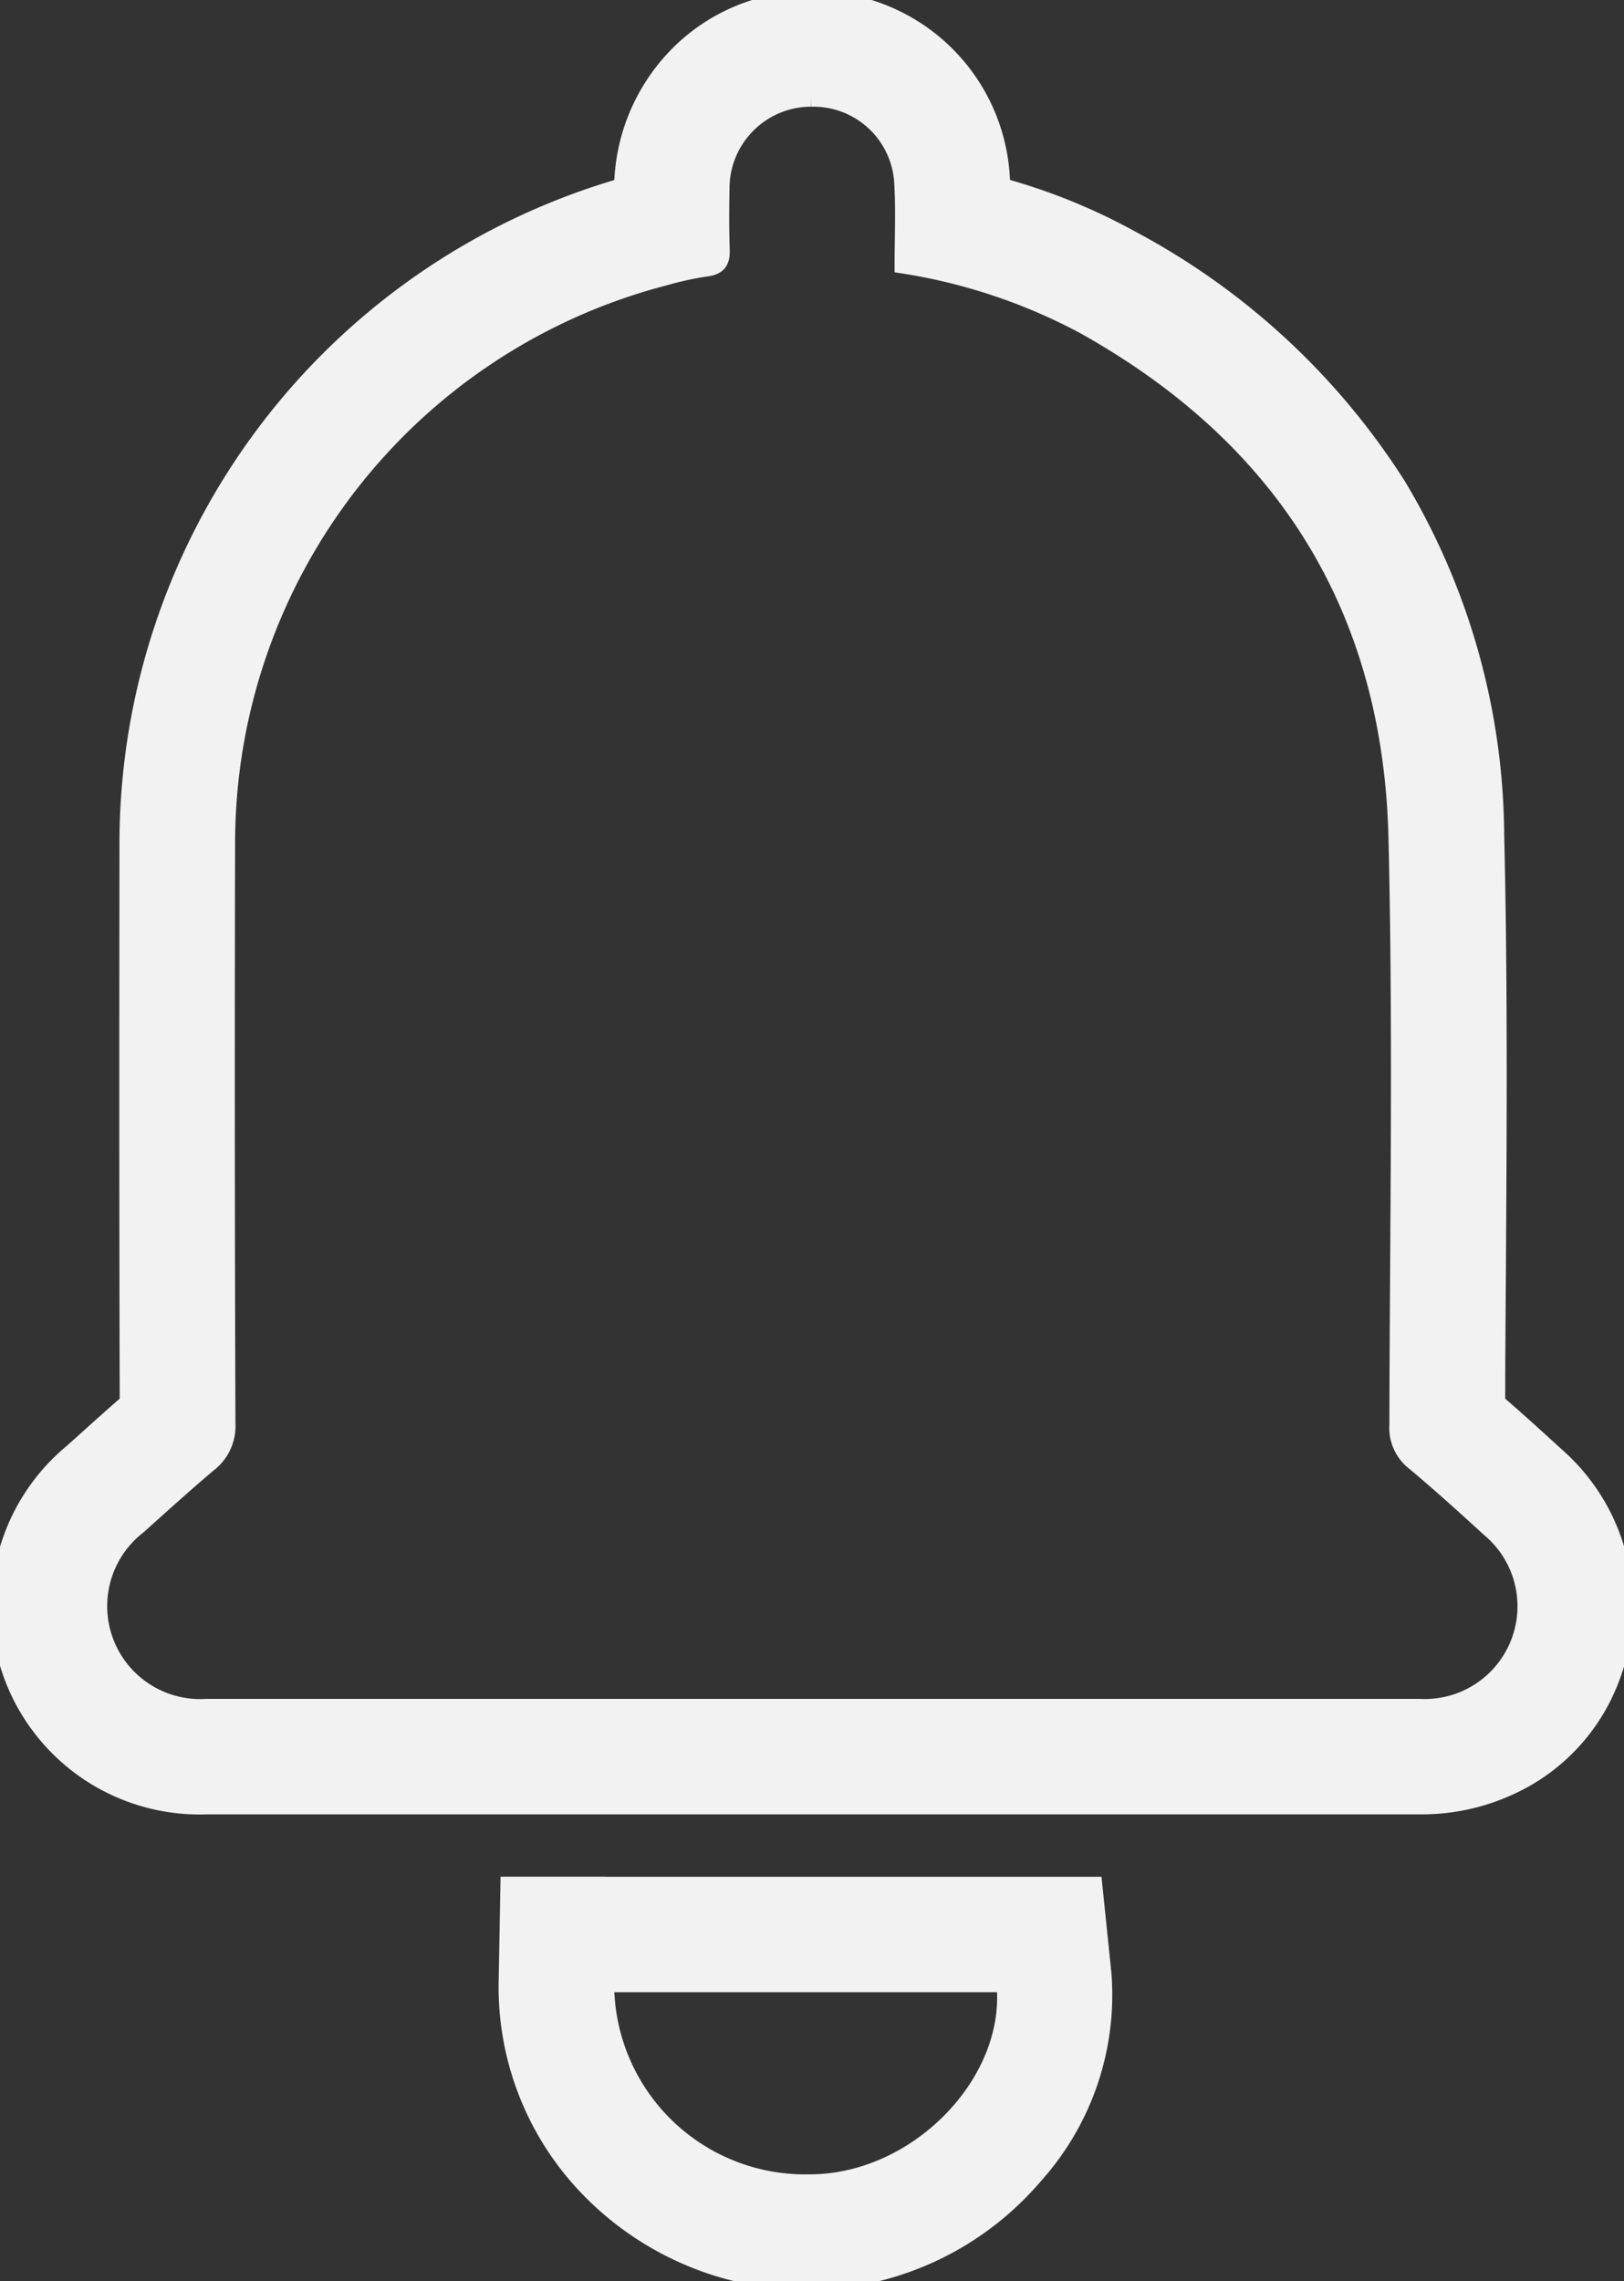
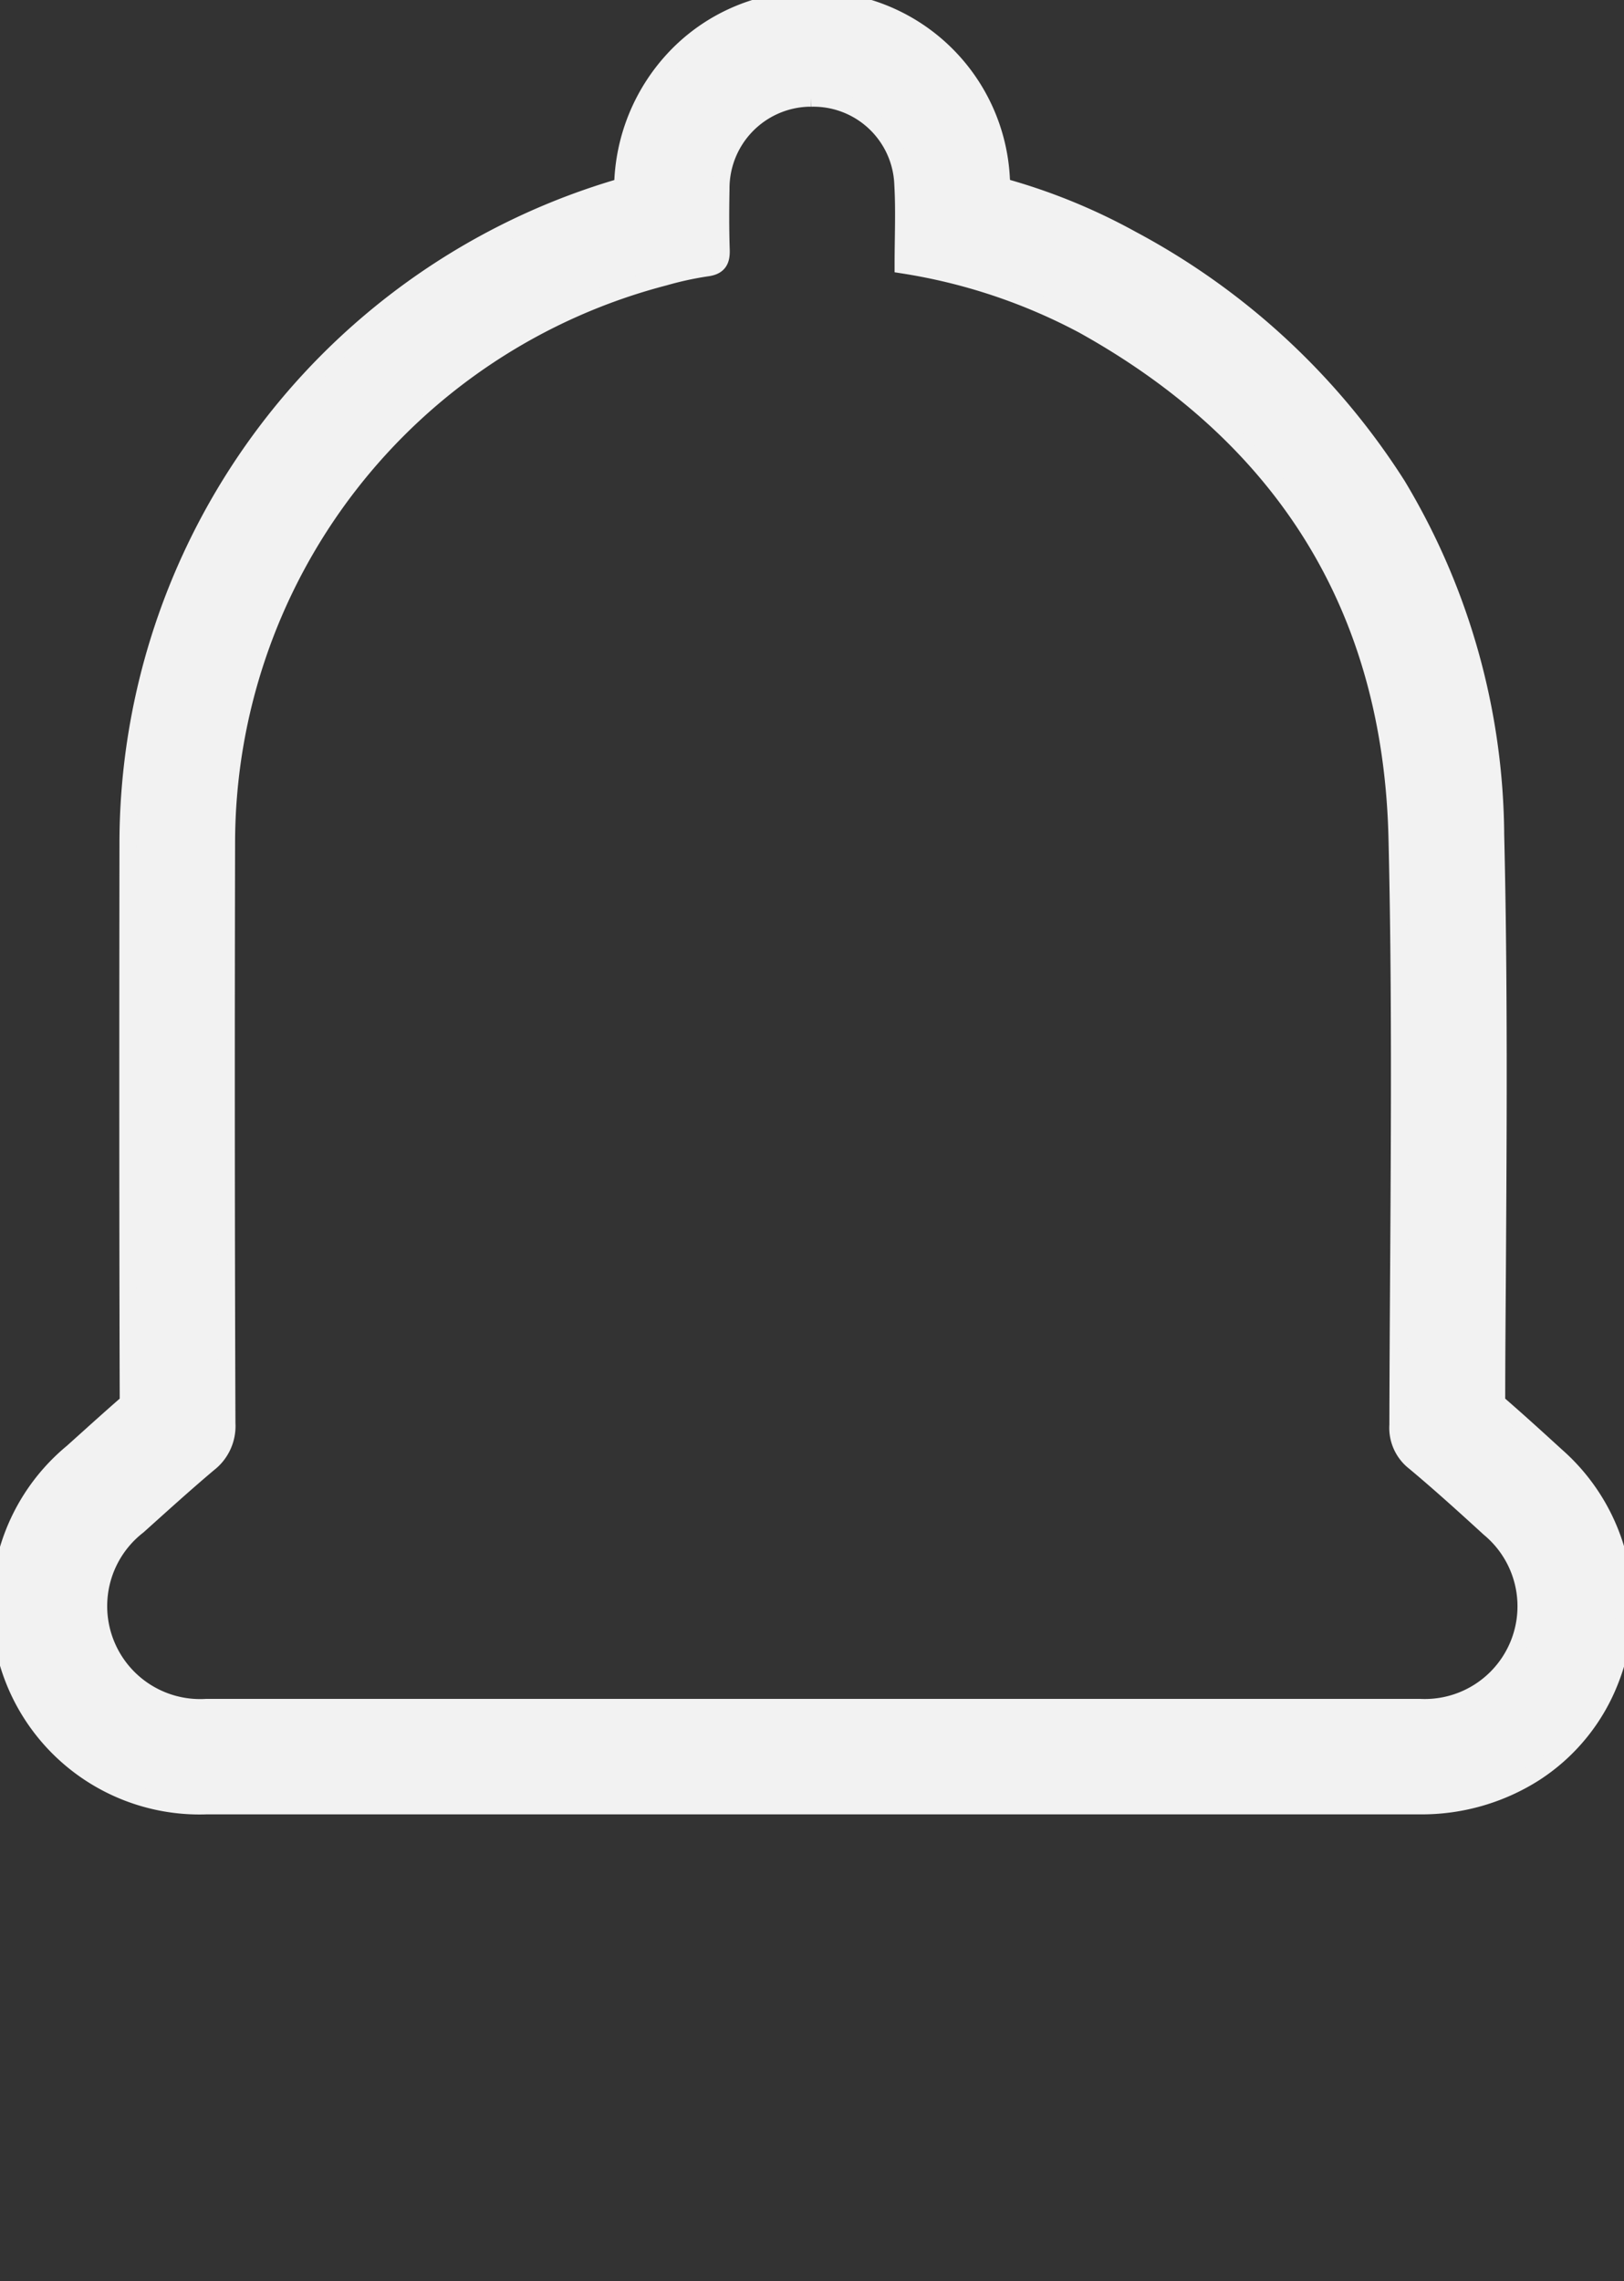
<svg xmlns="http://www.w3.org/2000/svg" id="Group_494" data-name="Group 494" width="46.415" height="65.191" viewBox="0 0 46.415 65.191">
  <rect x="0" y="0" width="46.415" height="65.191" fill="#333333" stroke="none" />
  <defs>
    <clipPath id="clip-path">
      <rect id="Rectangle_373" data-name="Rectangle 373" width="46.415" height="65.191" fill="#f2f2f2" stroke="#f2f2f2" stroke-width="0.5" />
    </clipPath>
  </defs>
  <g id="Group_472" data-name="Group 472" clip-path="url(#clip-path)">
    <path id="Path_194" data-name="Path 194" d="M23.184,2.8A2.563,2.563,0,0,1,25.81,5.275c.043.742.008,1.489.008,2.292a16.291,16.291,0,0,1,5.152,1.722c5.731,3.189,8.8,8.076,8.963,14.628.135,5.6.039,11.205.026,16.808a1.231,1.231,0,0,0,.475,1.054c.73.61,1.436,1.25,2.139,1.893A2.9,2.9,0,0,1,40.578,48.8l-16.9,0L5.9,48.8a2.907,2.907,0,0,1-1.959-5.2c.668-.6,1.329-1.2,2.015-1.779a1.345,1.345,0,0,0,.523-1.145q-.029-8.292-.01-16.584A16.726,16.726,0,0,1,18.989,7.913a9.4,9.4,0,0,1,1.2-.262c.343-.042.428-.2.417-.517-.019-.578-.017-1.158-.006-1.737A2.585,2.585,0,0,1,23.093,2.8h.091m0-2.8h0l-.175,0a5.307,5.307,0,0,0-3.688,1.634,5.483,5.483,0,0,0-1.519,3.7A19.548,19.548,0,0,0,3.664,24.083c-.006,5.114-.009,10.579.008,16-.393.341-.775.684-1.147,1.019l-.455.409A5.7,5.7,0,0,0,5.9,51.6l17.786,0,16.9,0a6,6,0,0,0,3.272-.938,5.539,5.539,0,0,0,2.169-2.675,5.717,5.717,0,0,0-1.557-6.38c-.539-.493-1.107-1.01-1.7-1.523,0-1.274.012-2.56.02-3.81.025-4.065.051-8.269-.049-12.422a19.632,19.632,0,0,0-2.808-9.978,20.325,20.325,0,0,0-7.594-7.03,16.991,16.991,0,0,0-3.714-1.51q0-.109-.011-.219A5.37,5.37,0,0,0,23.184,0" transform="translate(0)" fill="#f2f2f2" stroke="#f2f2f2" stroke-width="0.5" />
-     <path id="Path_195" data-name="Path 195" d="M132.191,483.568h11.425c.283,2.751-2.361,5.564-5.359,5.7q-.139.006-.276.006a5.707,5.707,0,0,1-5.79-5.707m0-2.8H129.44l-.05,2.751a8.254,8.254,0,0,0,2.395,5.972,8.732,8.732,0,0,0,6.2,2.589c.134,0,.269,0,.4-.009a8.623,8.623,0,0,0,6.08-3.035,7.712,7.712,0,0,0,1.938-5.751l-.259-2.515H132.191" transform="translate(-114.888 -426.886)" fill="#f2f2f2" stroke="#f2f2f2" stroke-width="0.5" />
  </g>
</svg>